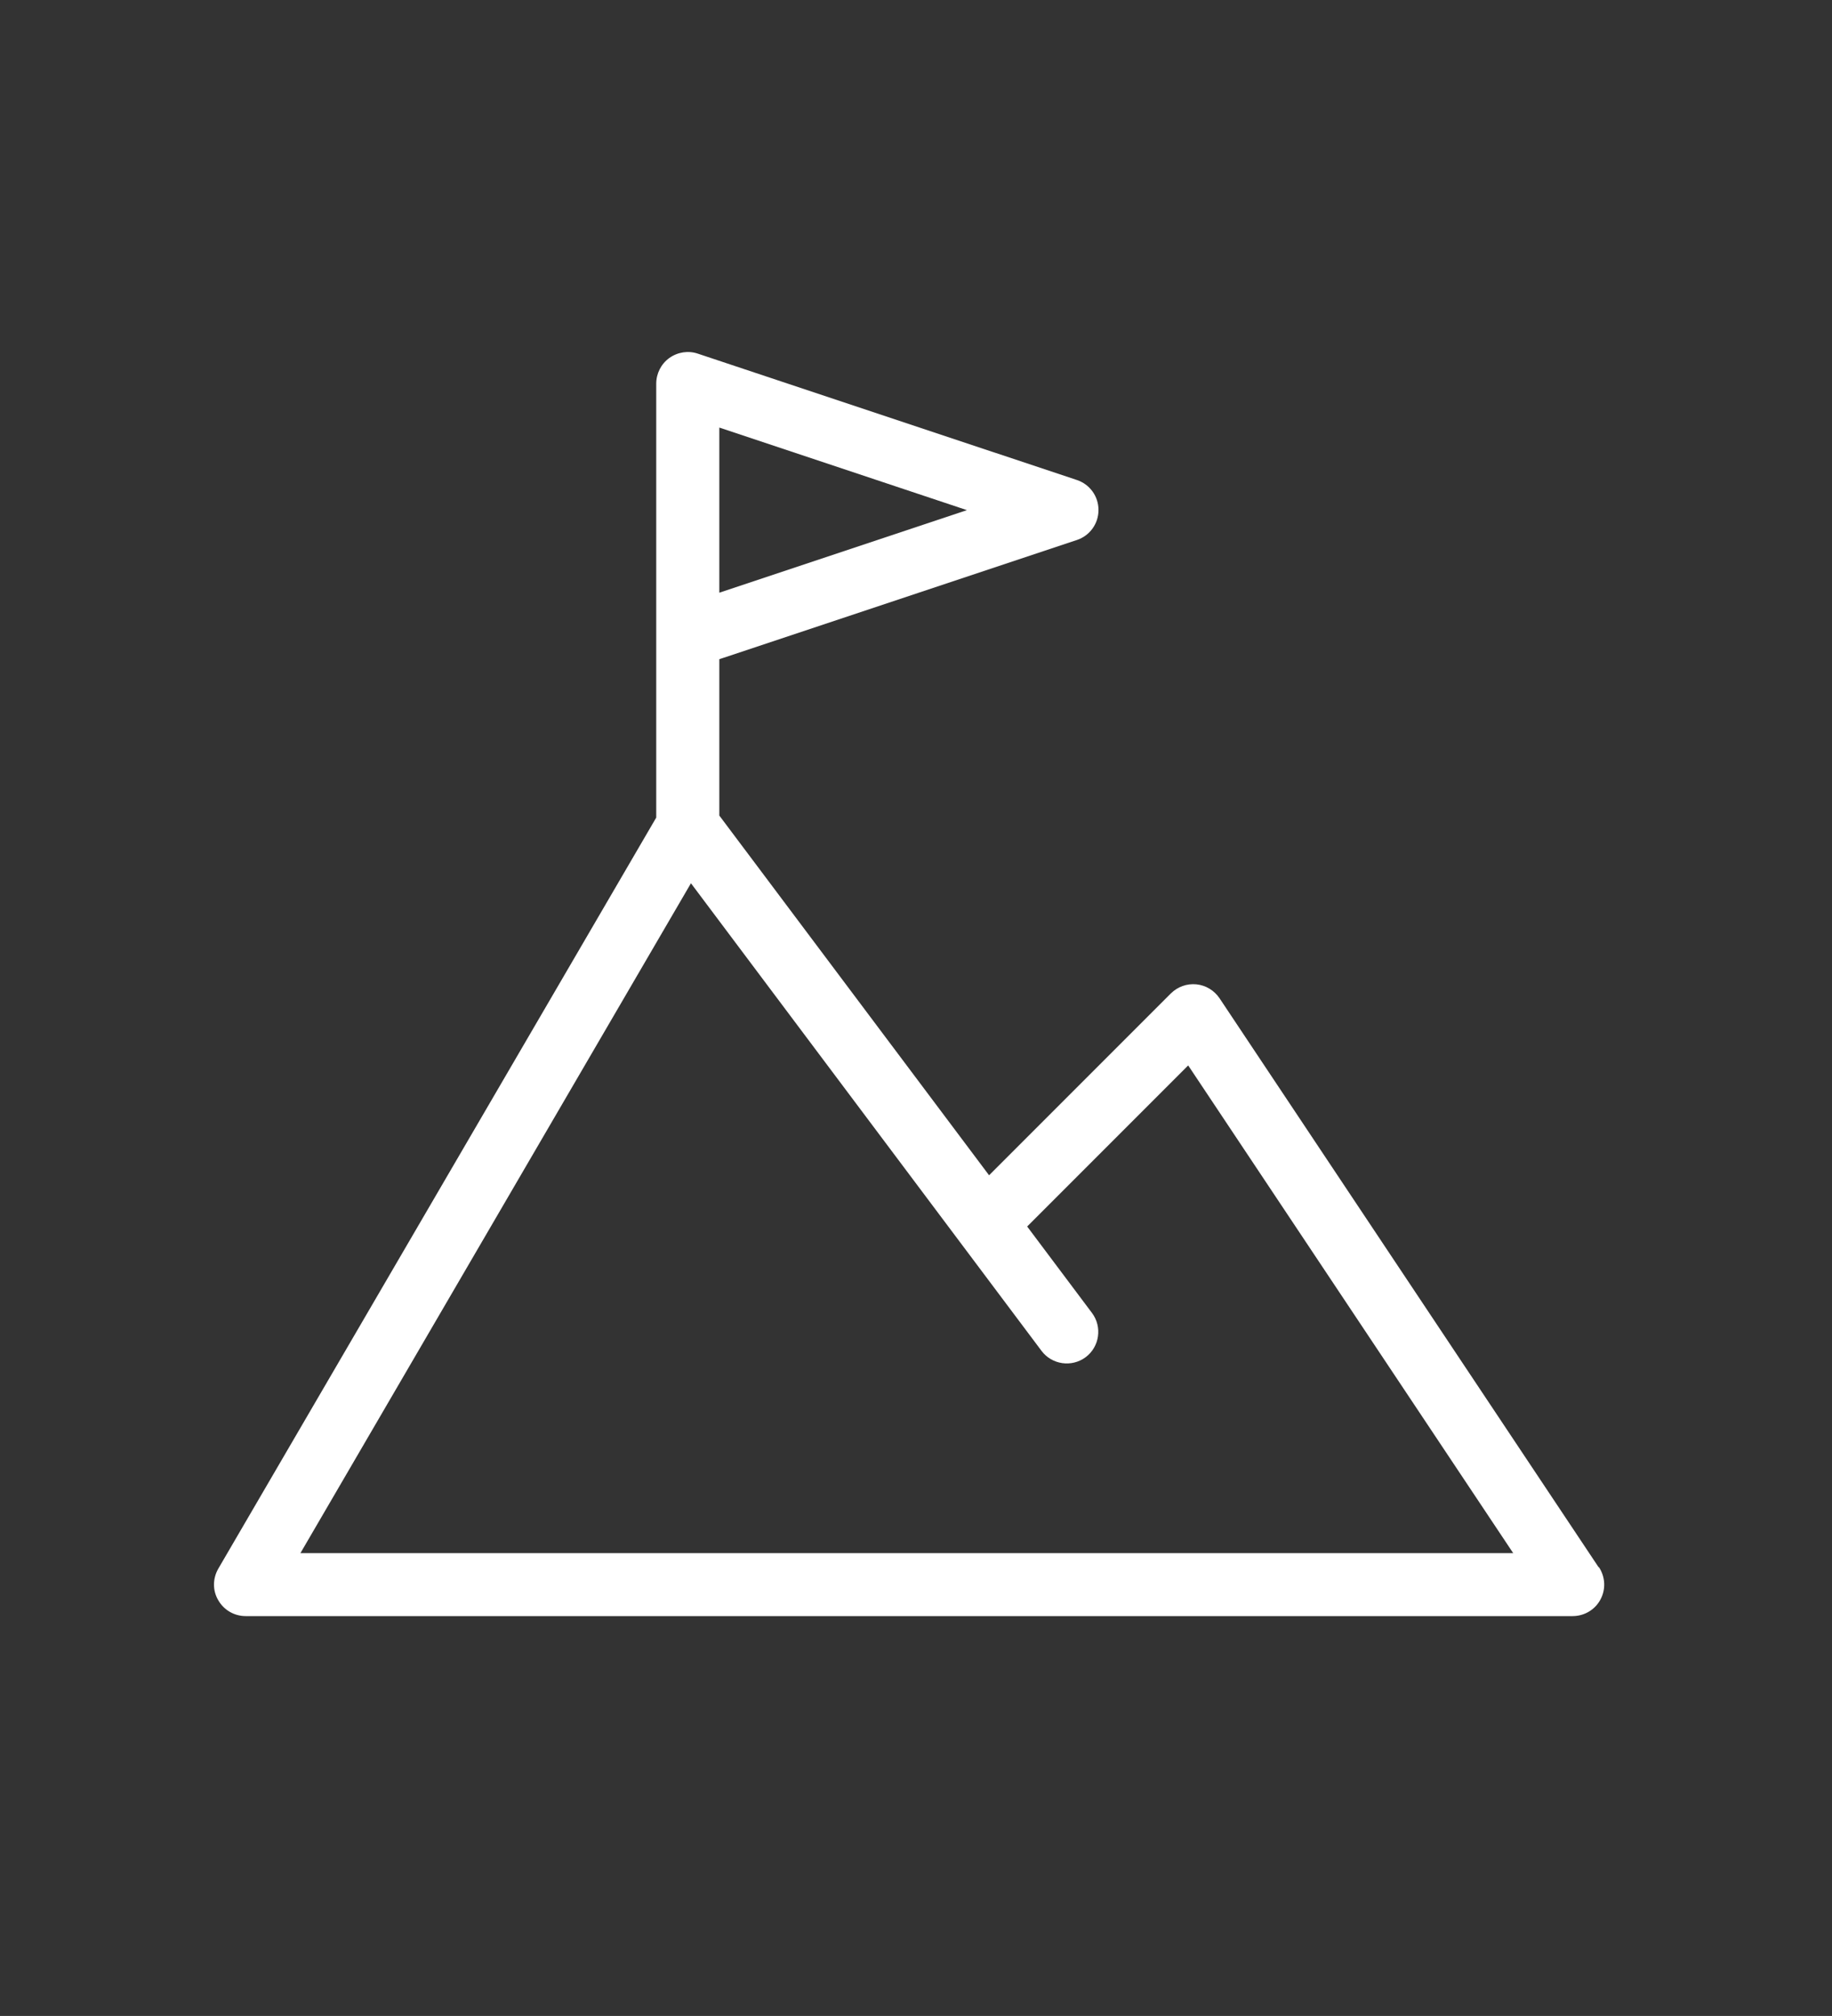
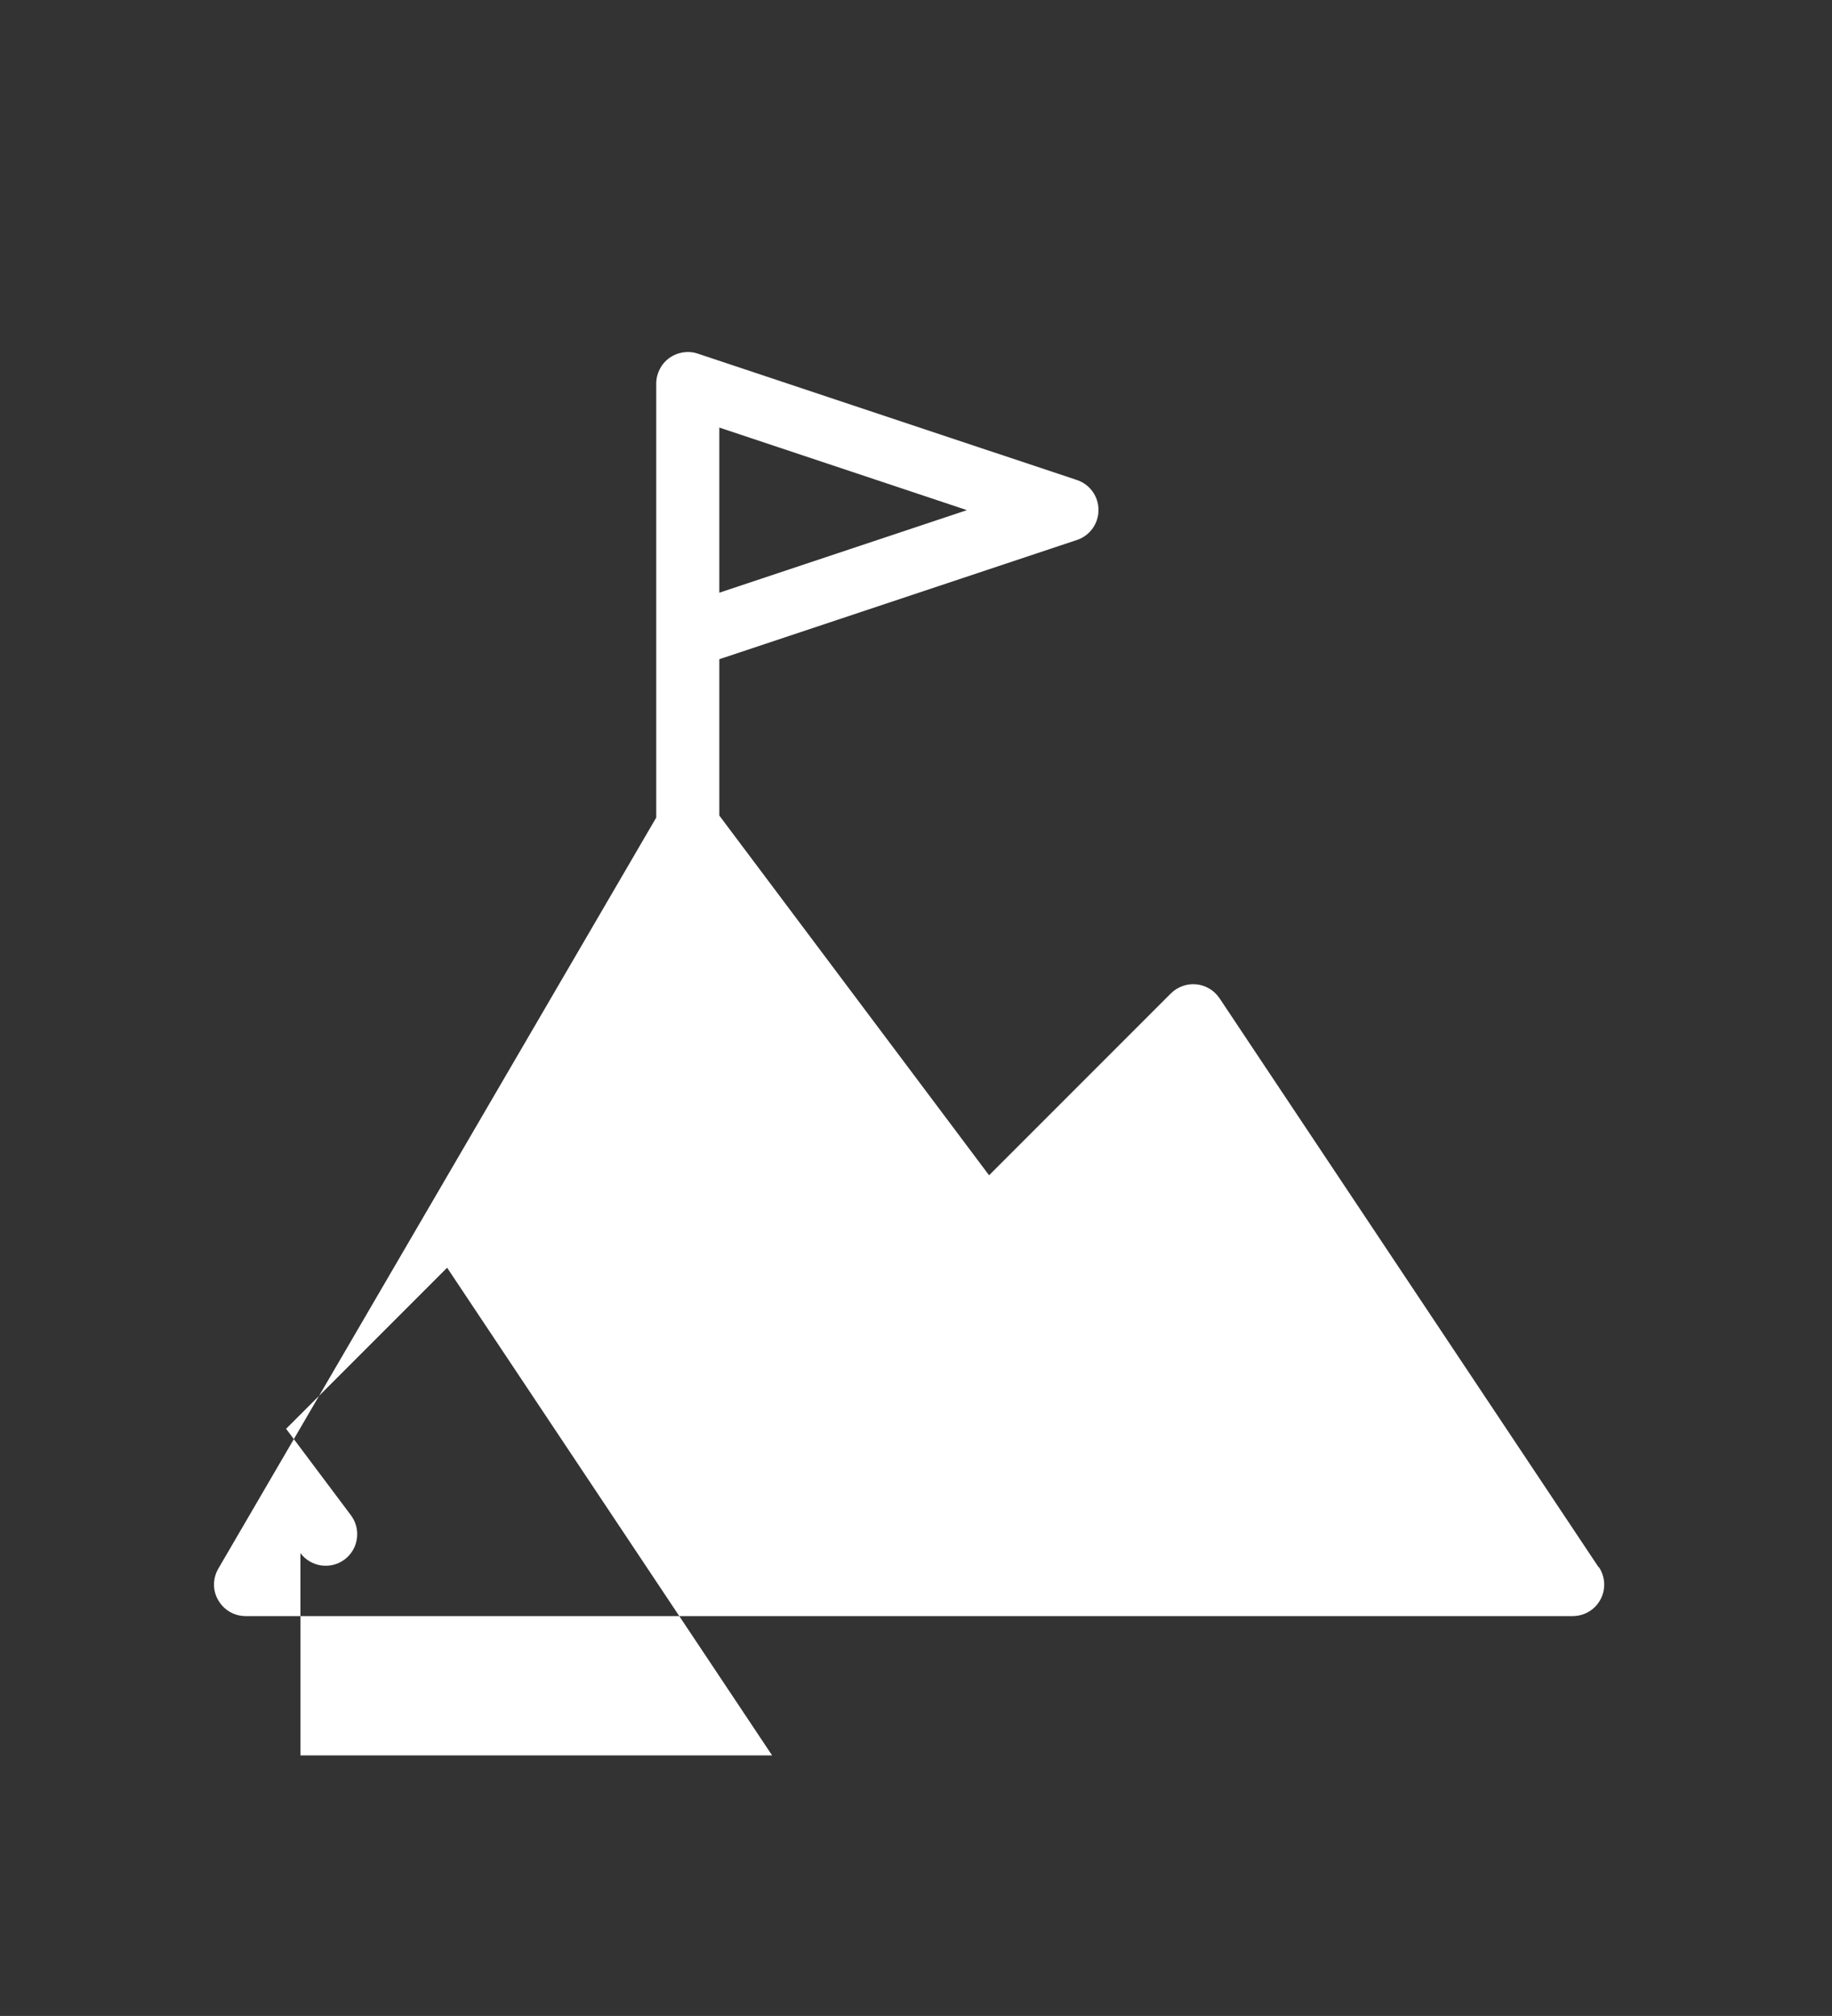
<svg xmlns="http://www.w3.org/2000/svg" id="Layer_2" data-name="Layer 2" viewBox="0 0 135.62 149.18">
  <rect x="0" y="0" width="135.62" height="149.18" fill="#333333" stroke="none" />
  <defs>
    <style>
      .cls-1 {
        fill: #d44727;
      }

      .cls-1, .cls-2 {
        stroke-width: 0px;
      }

      .cls-2 {
        fill: #fff;
      }
    </style>
  </defs>
  <g id="Layer_1-2" data-name="Layer 1">
-     <path class="cls-2" d="M118.34,115.97l-28.06-42.1c-.39-.58-1.02-.96-1.71-1.03-.71-.07-1.39.18-1.89.67l-13.46,13.46-19.97-26.62v-11.57l26.47-8.82c.96-.32,1.6-1.21,1.6-2.22s-.64-1.9-1.6-2.22l-28.06-9.35c-.71-.24-1.49-.12-2.11.32-.61.44-.97,1.15-.97,1.9v32.11l-32.42,55.58c-.42.73-.43,1.62,0,2.34.42.73,1.19,1.17,2.03,1.17h98.23c.86,0,1.66-.47,2.06-1.23.41-.76.36-1.68-.12-2.4ZM53.25,31.64l18.33,6.11-18.33,6.11v-12.22ZM22.24,114.93l28.91-49.57,25.95,34.6c.77,1.03,2.24,1.24,3.27.47s1.24-2.24.47-3.27l-4.8-6.4,11.92-11.92,24.06,36.09H22.24Z" />
+     <path class="cls-2" d="M118.34,115.97l-28.06-42.1c-.39-.58-1.02-.96-1.71-1.03-.71-.07-1.39.18-1.89.67l-13.46,13.46-19.97-26.62v-11.57l26.47-8.82c.96-.32,1.6-1.21,1.6-2.22s-.64-1.9-1.6-2.22l-28.06-9.35c-.71-.24-1.49-.12-2.11.32-.61.44-.97,1.15-.97,1.9v32.11l-32.42,55.58c-.42.73-.43,1.62,0,2.34.42.73,1.19,1.17,2.03,1.17h98.23c.86,0,1.66-.47,2.06-1.23.41-.76.36-1.68-.12-2.4ZM53.25,31.64l18.33,6.11-18.33,6.11v-12.22ZM22.24,114.93c.77,1.03,2.24,1.24,3.27.47s1.24-2.24.47-3.27l-4.8-6.4,11.92-11.92,24.06,36.09H22.24Z" />
  </g>
</svg>